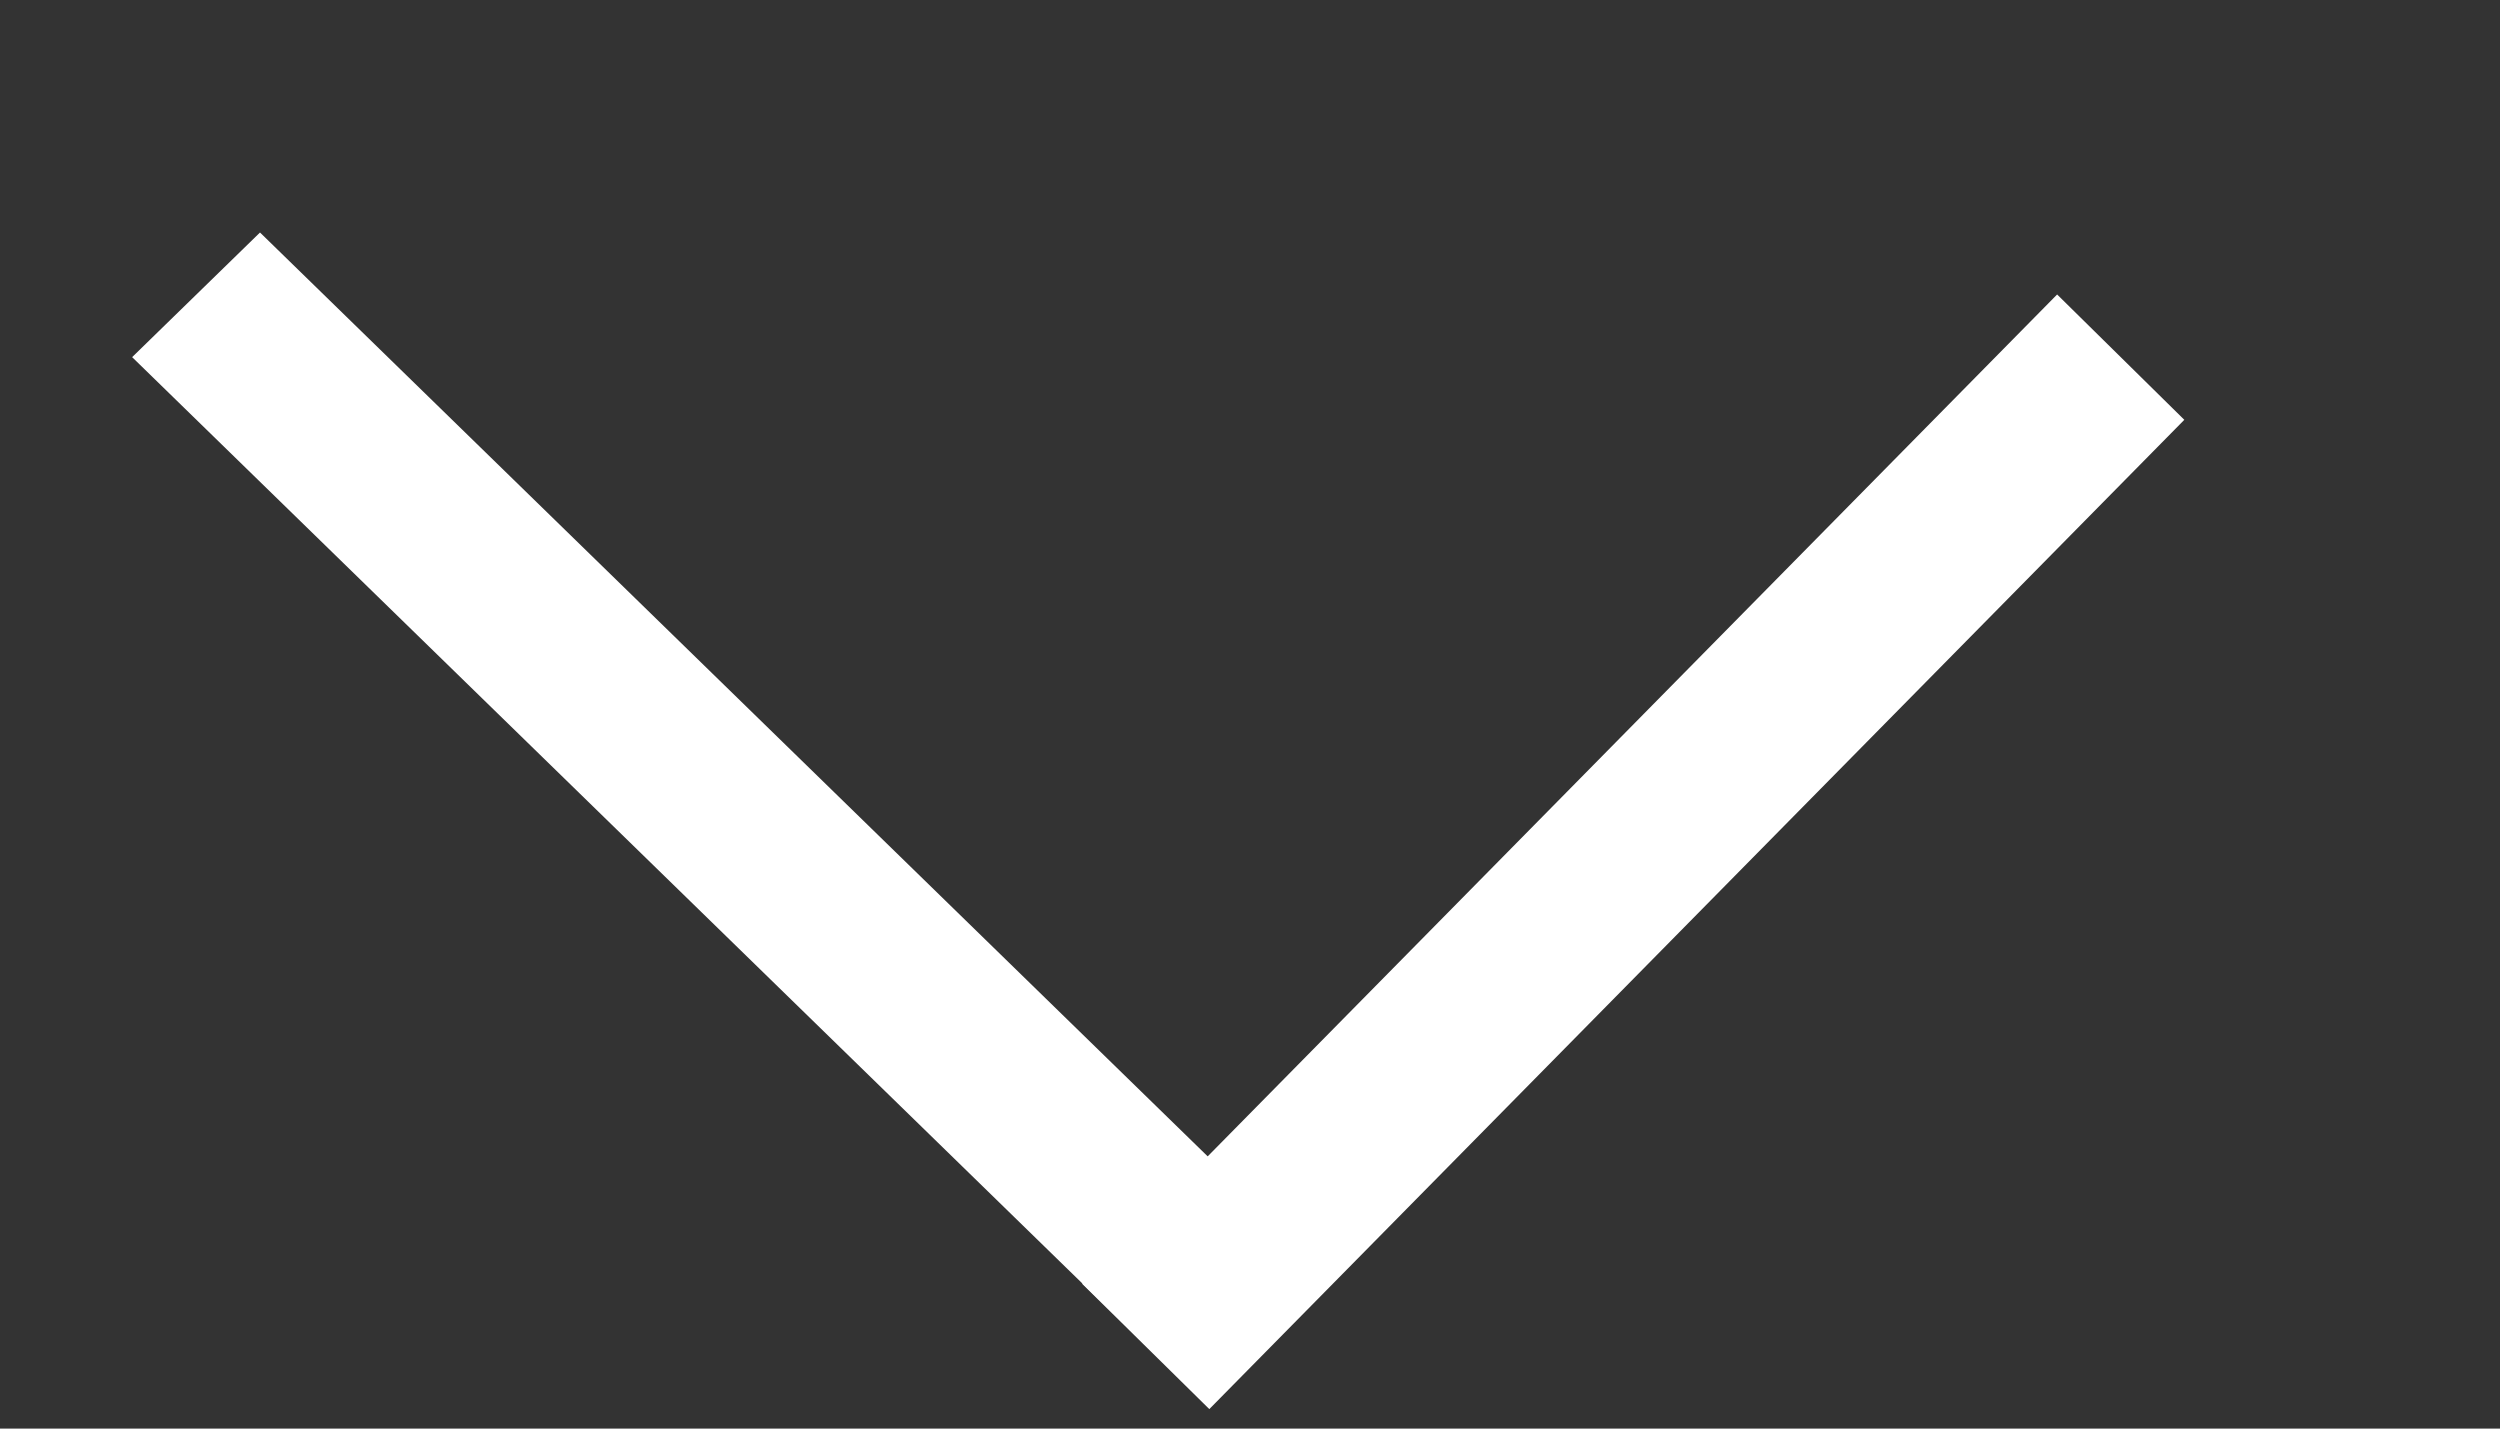
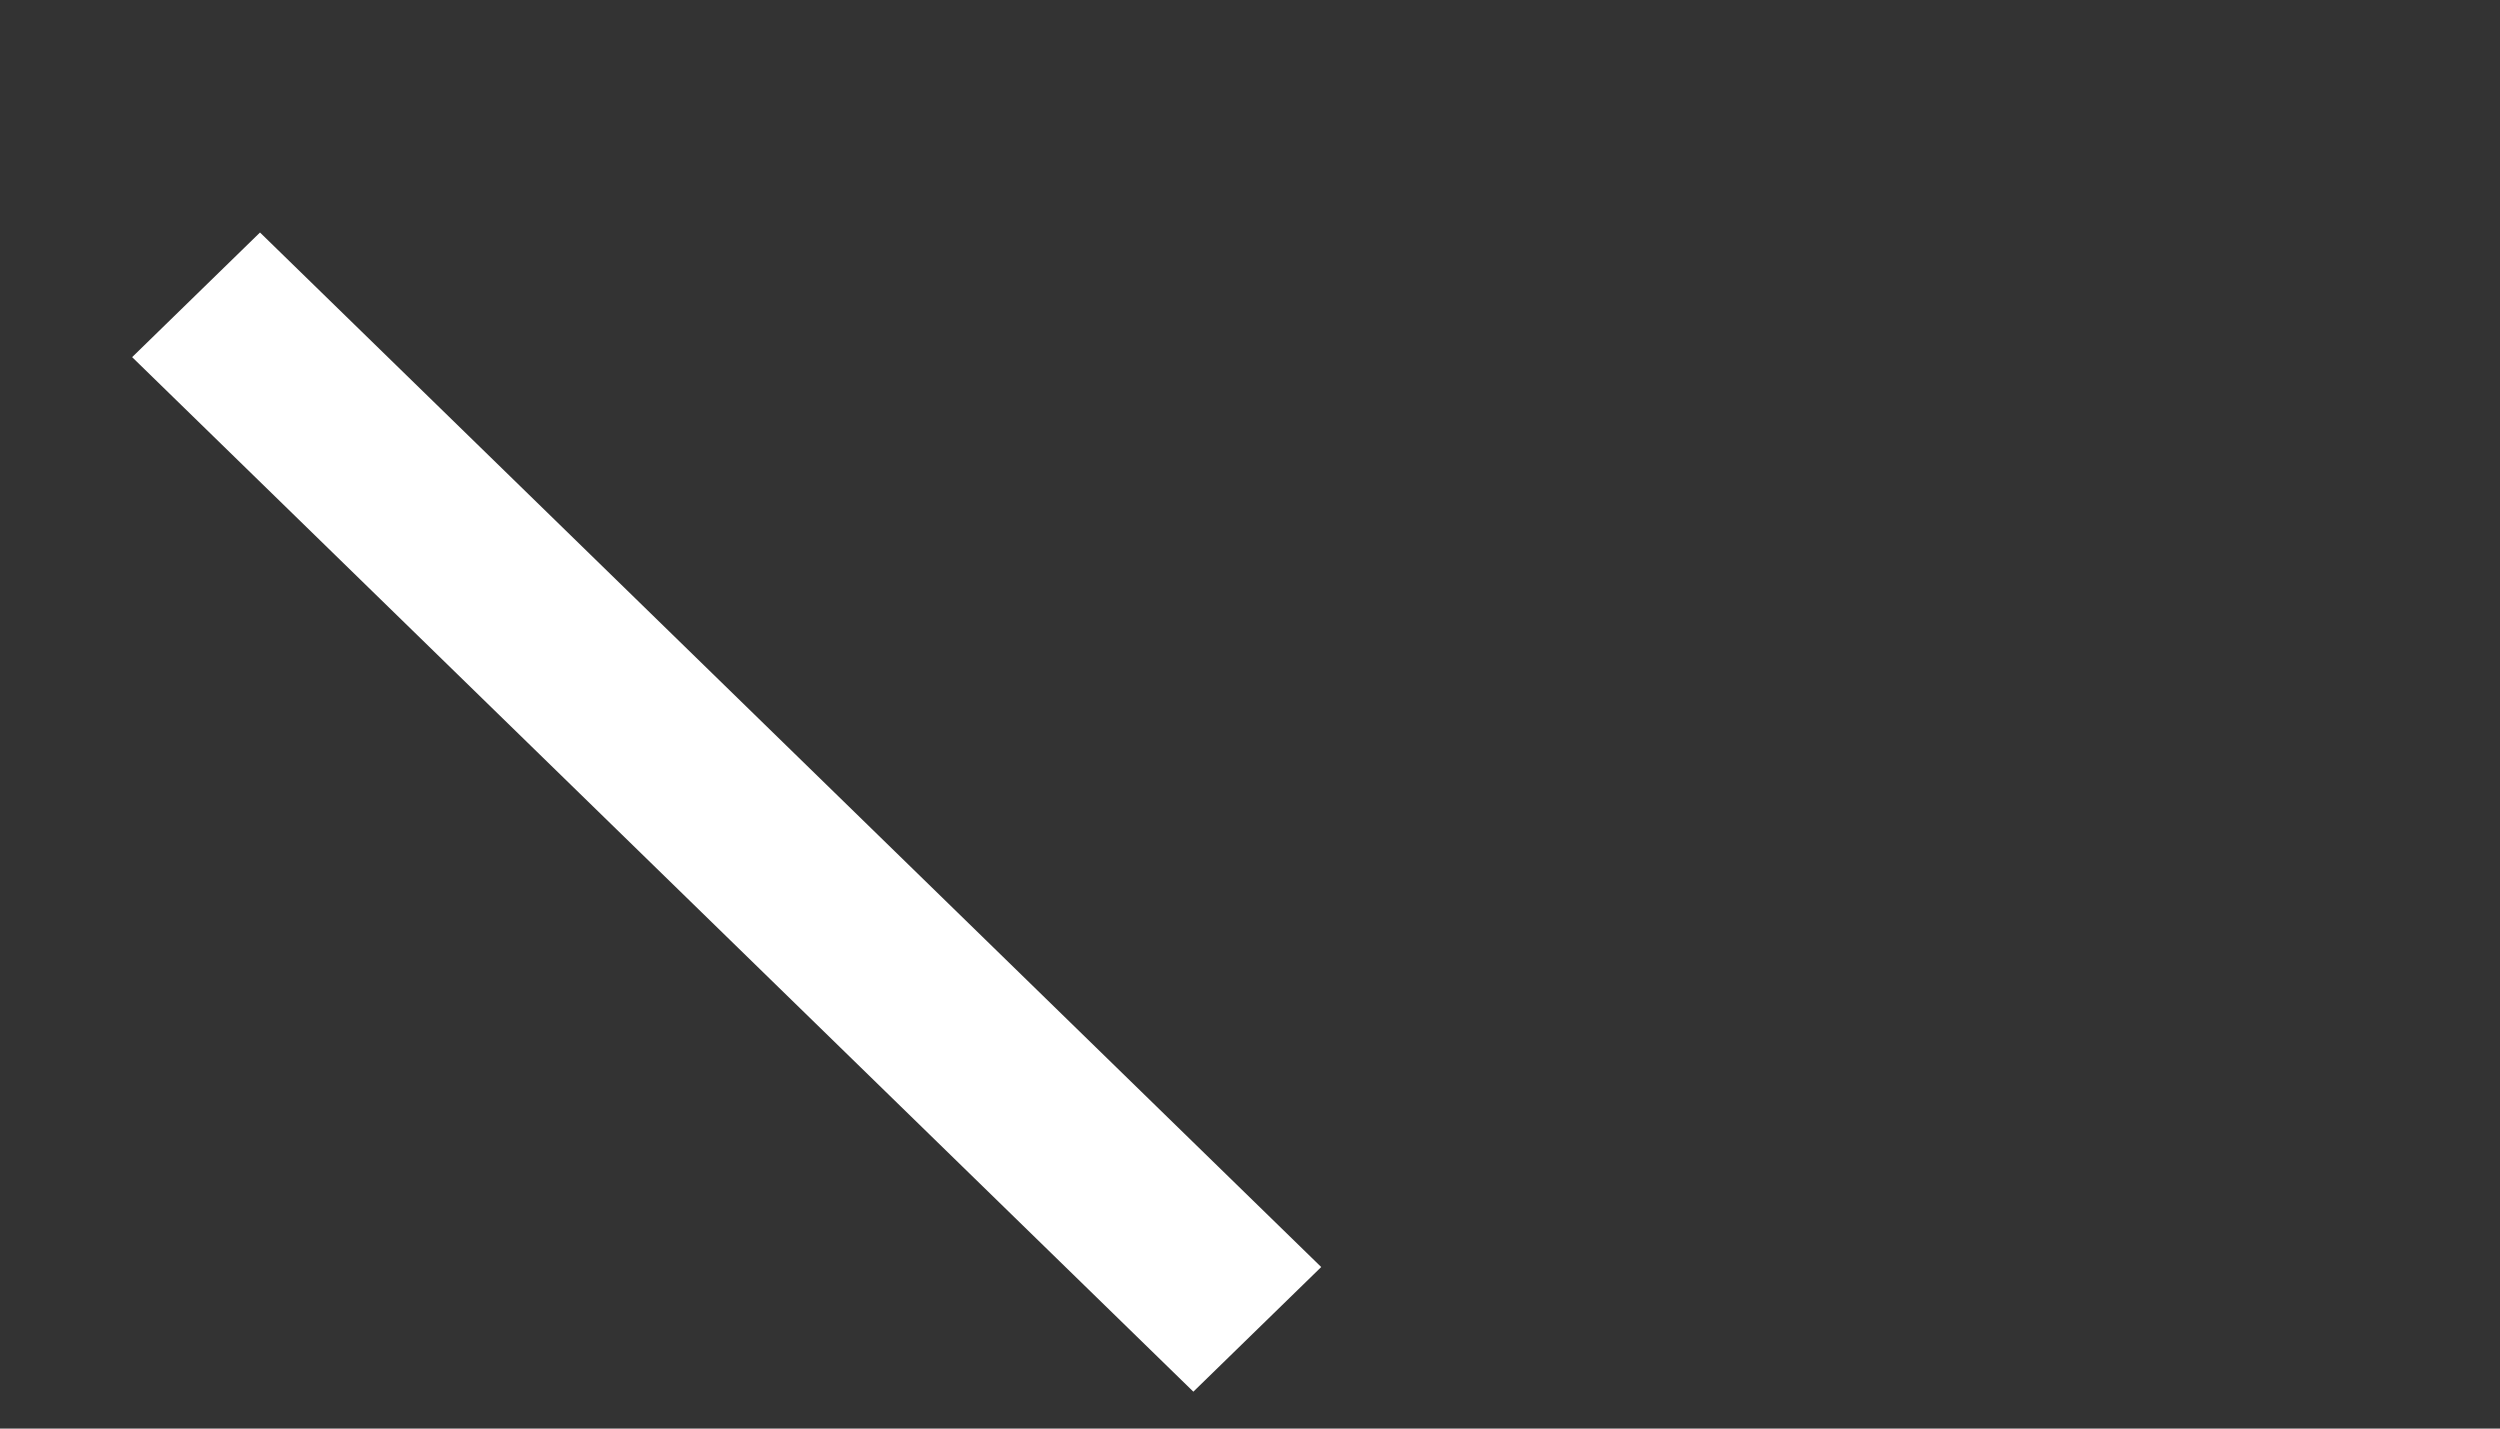
<svg xmlns="http://www.w3.org/2000/svg" width="7" height="4" viewBox="0 0 7 4" fill="none">
  <rect x="0" y="0" width="7" height="4" fill="#333333" stroke="none" />
  <line y1="-0.25" x2="4.15" y2="-0.25" transform="matrix(0.716 0.698 -0.716 0.698 0.37 1)" stroke="white" stroke-width="0.5" />
-   <path d="M5.938 1L3.208 3.77" stroke="white" stroke-width="0.5" />
</svg>